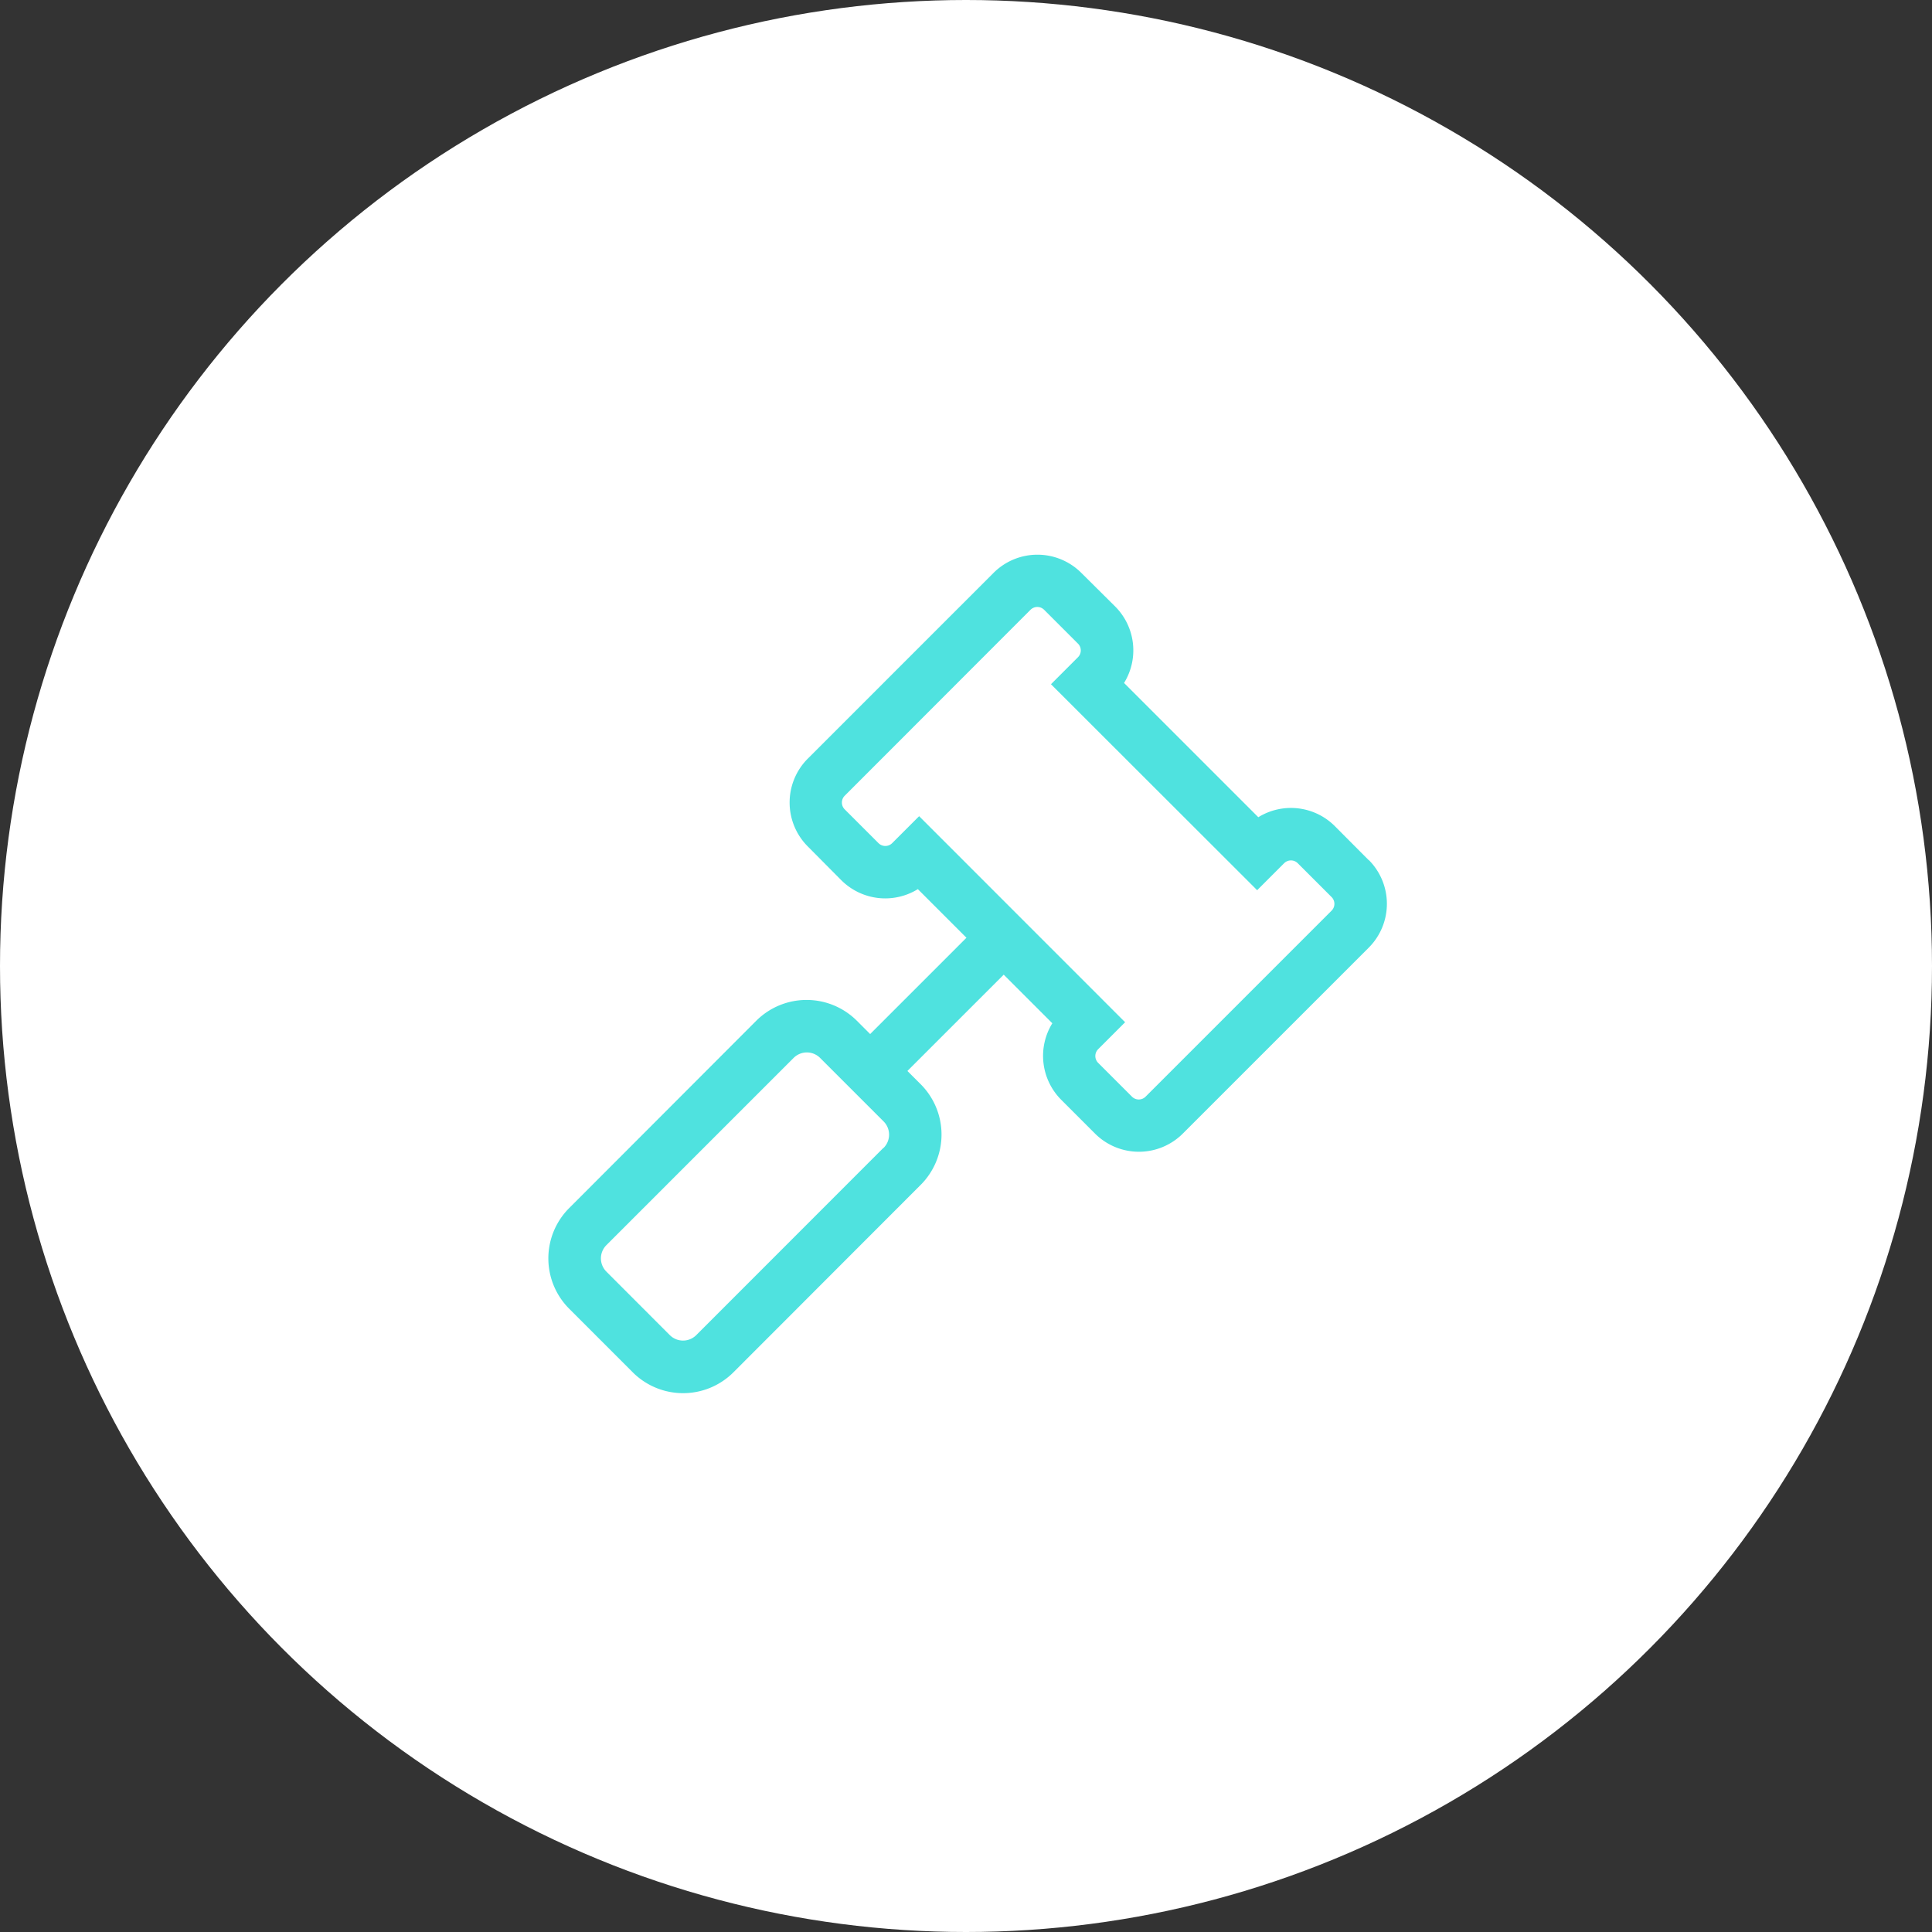
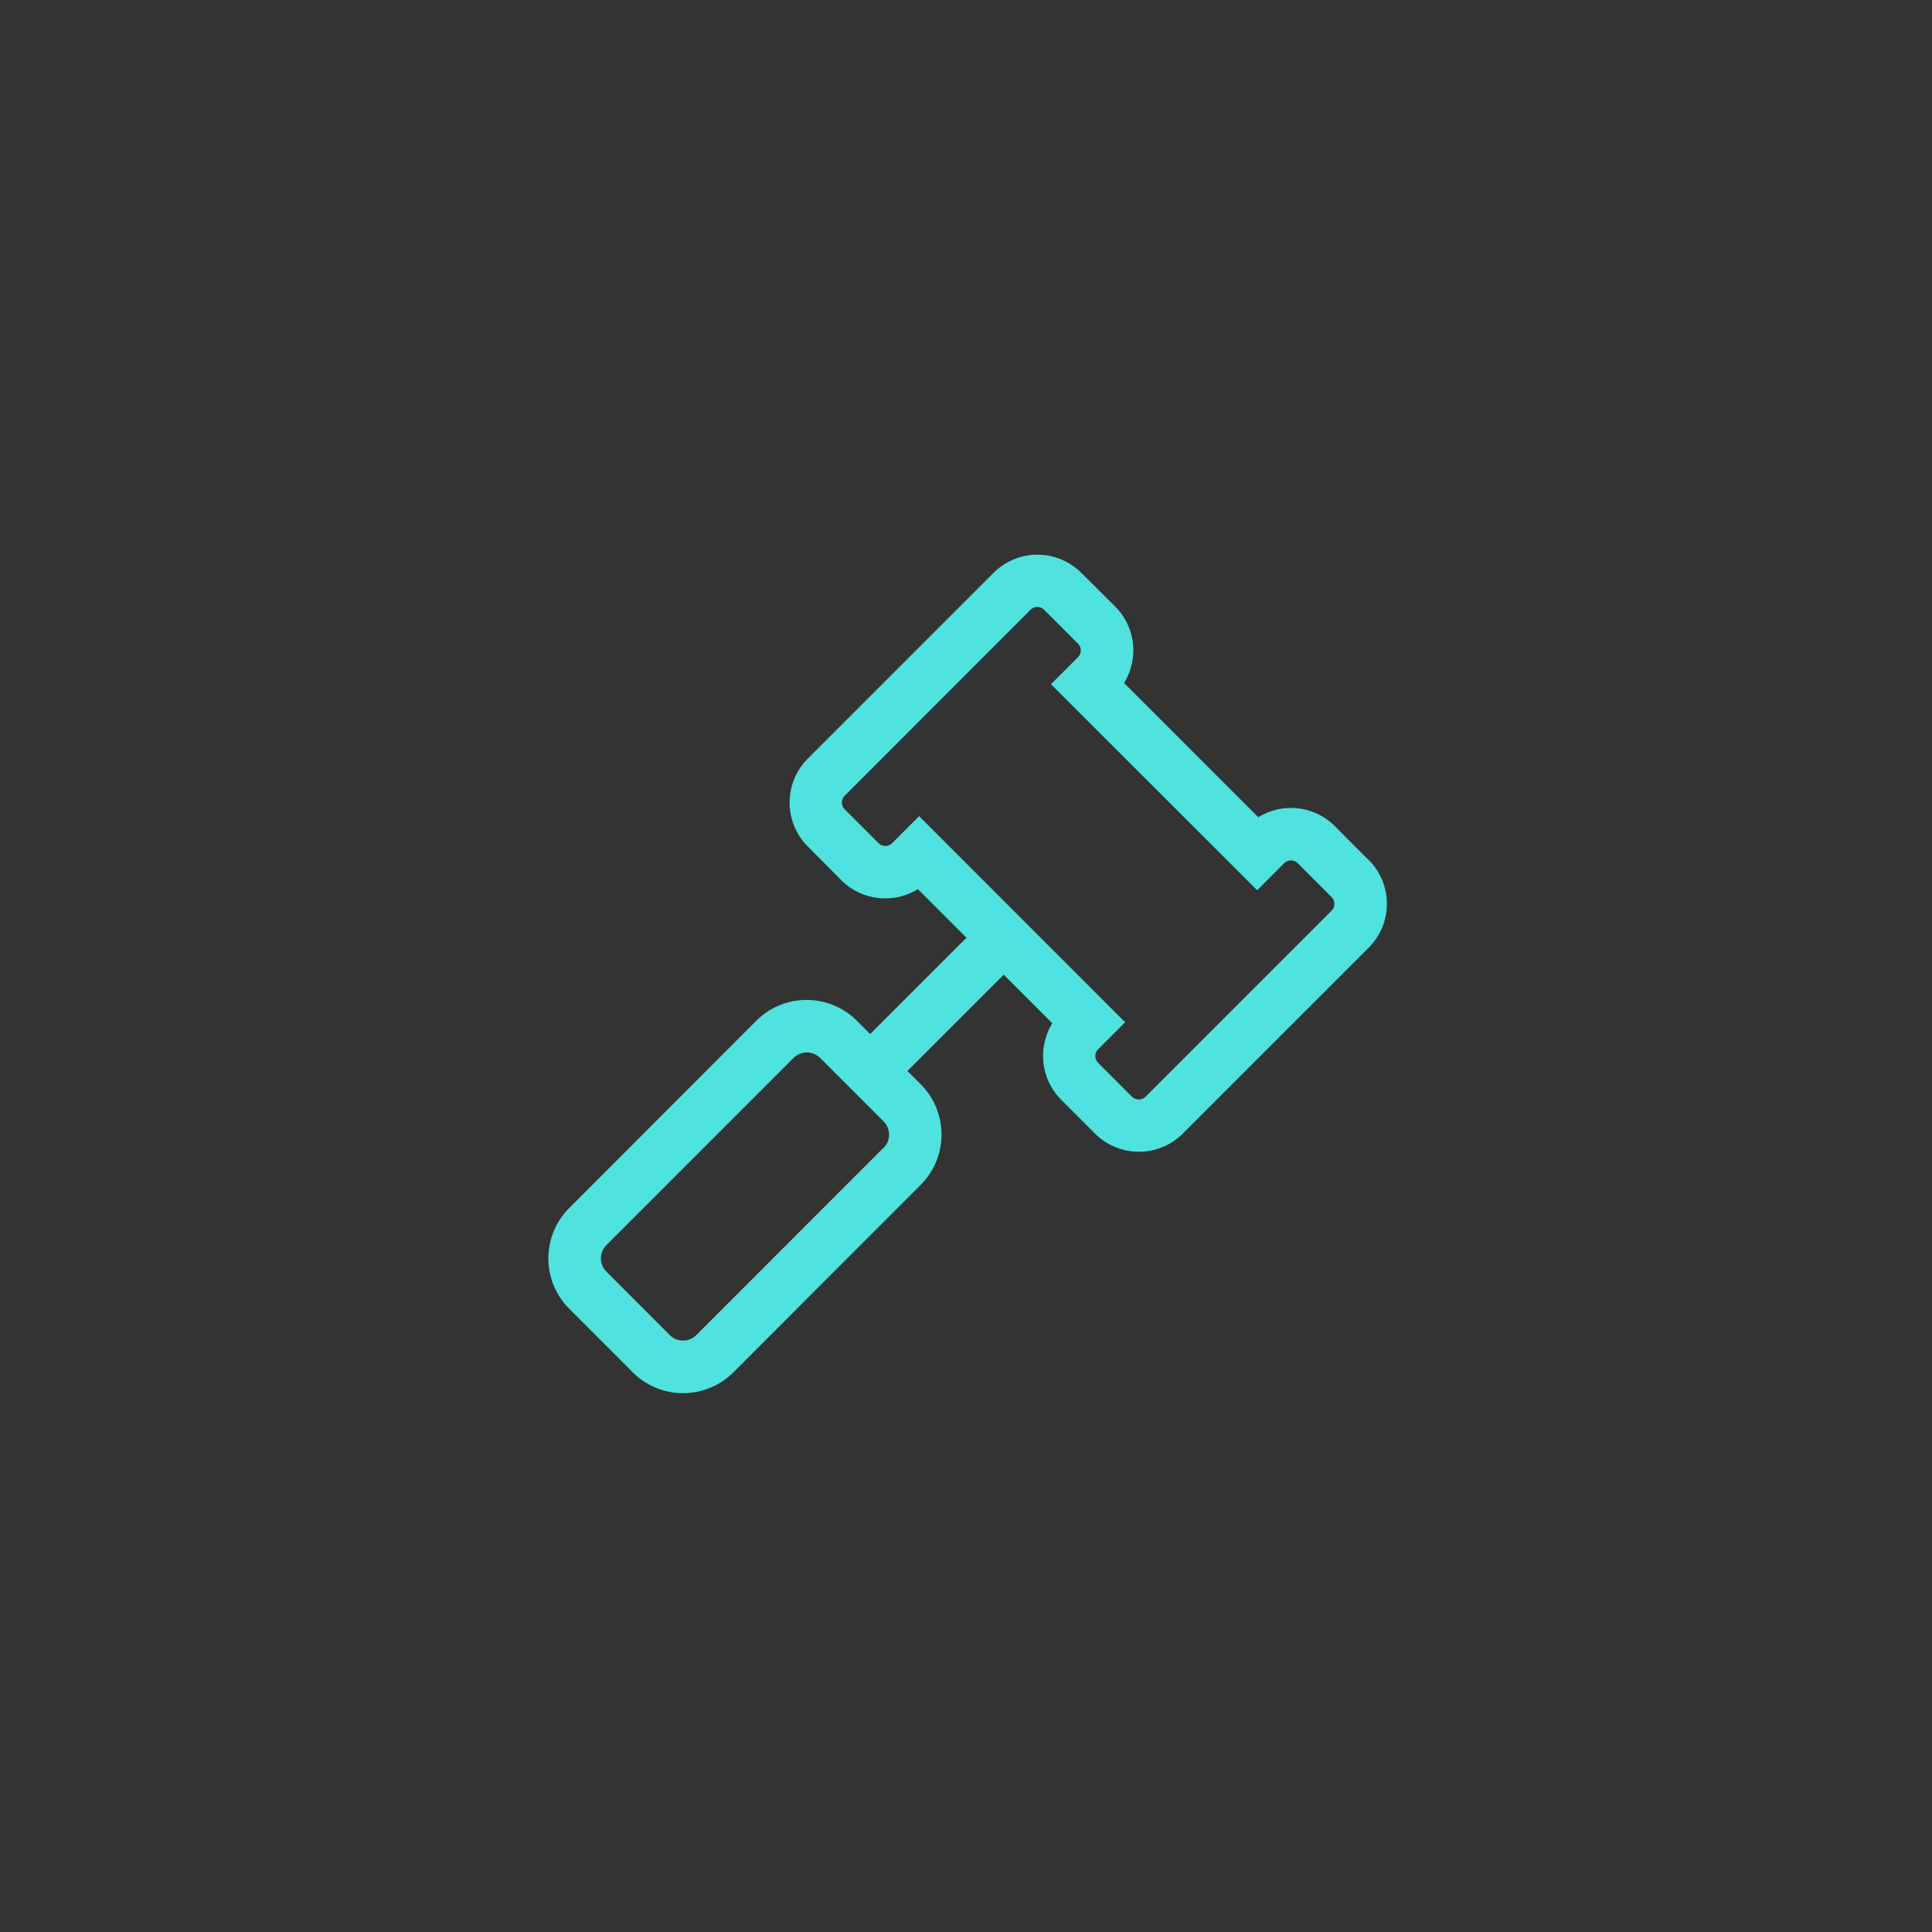
<svg xmlns="http://www.w3.org/2000/svg" width="63.318" height="63.318" viewBox="0 0 63.318 63.318">
  <rect x="0" y="0" width="63.318" height="63.318" fill="#333333" stroke="none" />
  <g id="Group_4" data-name="Group 4" transform="translate(-253 -277.188)">
-     <circle id="Ellipse_985" data-name="Ellipse 985" cx="31.659" cy="31.659" r="31.659" transform="translate(253 277.188)" fill="#fff" />
    <path id="gavel-light" d="M26.881,10.012,25.774,8.9a2.034,2.034,0,0,0-2.508-.292l-4.4-4.4A2.034,2.034,0,0,0,18.573,1.7L17.465.6a2.033,2.033,0,0,0-2.876,0L8.5,6.689a2.036,2.036,0,0,0,0,2.876L9.6,10.673a2.037,2.037,0,0,0,2.508.292l1.593,1.593-3.156,3.156-.434-.434a2.333,2.333,0,0,0-3.3,0L.682,21.417a2.333,2.333,0,0,0,0,3.3L2.764,26.8a2.333,2.333,0,0,0,3.3,0L12.2,20.658a2.333,2.333,0,0,0,0-3.3l-.434-.434,3.156-3.156,1.593,1.593a2.037,2.037,0,0,0,.292,2.508l1.108,1.108a2.036,2.036,0,0,0,2.876,0l6.093-6.093a2.033,2.033,0,0,0,0-2.876Zm-15.9,9.431L4.846,25.581a.614.614,0,0,1-.867,0h0L1.9,23.5a.614.614,0,0,1,0-.867l6.137-6.137a.614.614,0,0,1,.867,0l2.082,2.082a.614.614,0,0,1,0,.867Zm14.684-7.77-6.093,6.093a.316.316,0,0,1-.447,0l-1.108-1.108a.317.317,0,0,1,0-.447l.884-.884L12.15,8.574l-.884.884a.317.317,0,0,1-.447,0L9.711,8.351a.317.317,0,0,1,0-.447L15.8,1.81a.316.316,0,0,1,.447,0l1.108,1.108a.316.316,0,0,1,0,.447l-.884.884L23.228,11l.884-.884a.316.316,0,0,1,.447,0l1.108,1.108h0a.316.316,0,0,1,0,.447Z" transform="translate(270.973 295.363)" fill="#4fe2df" />
  </g>
</svg>